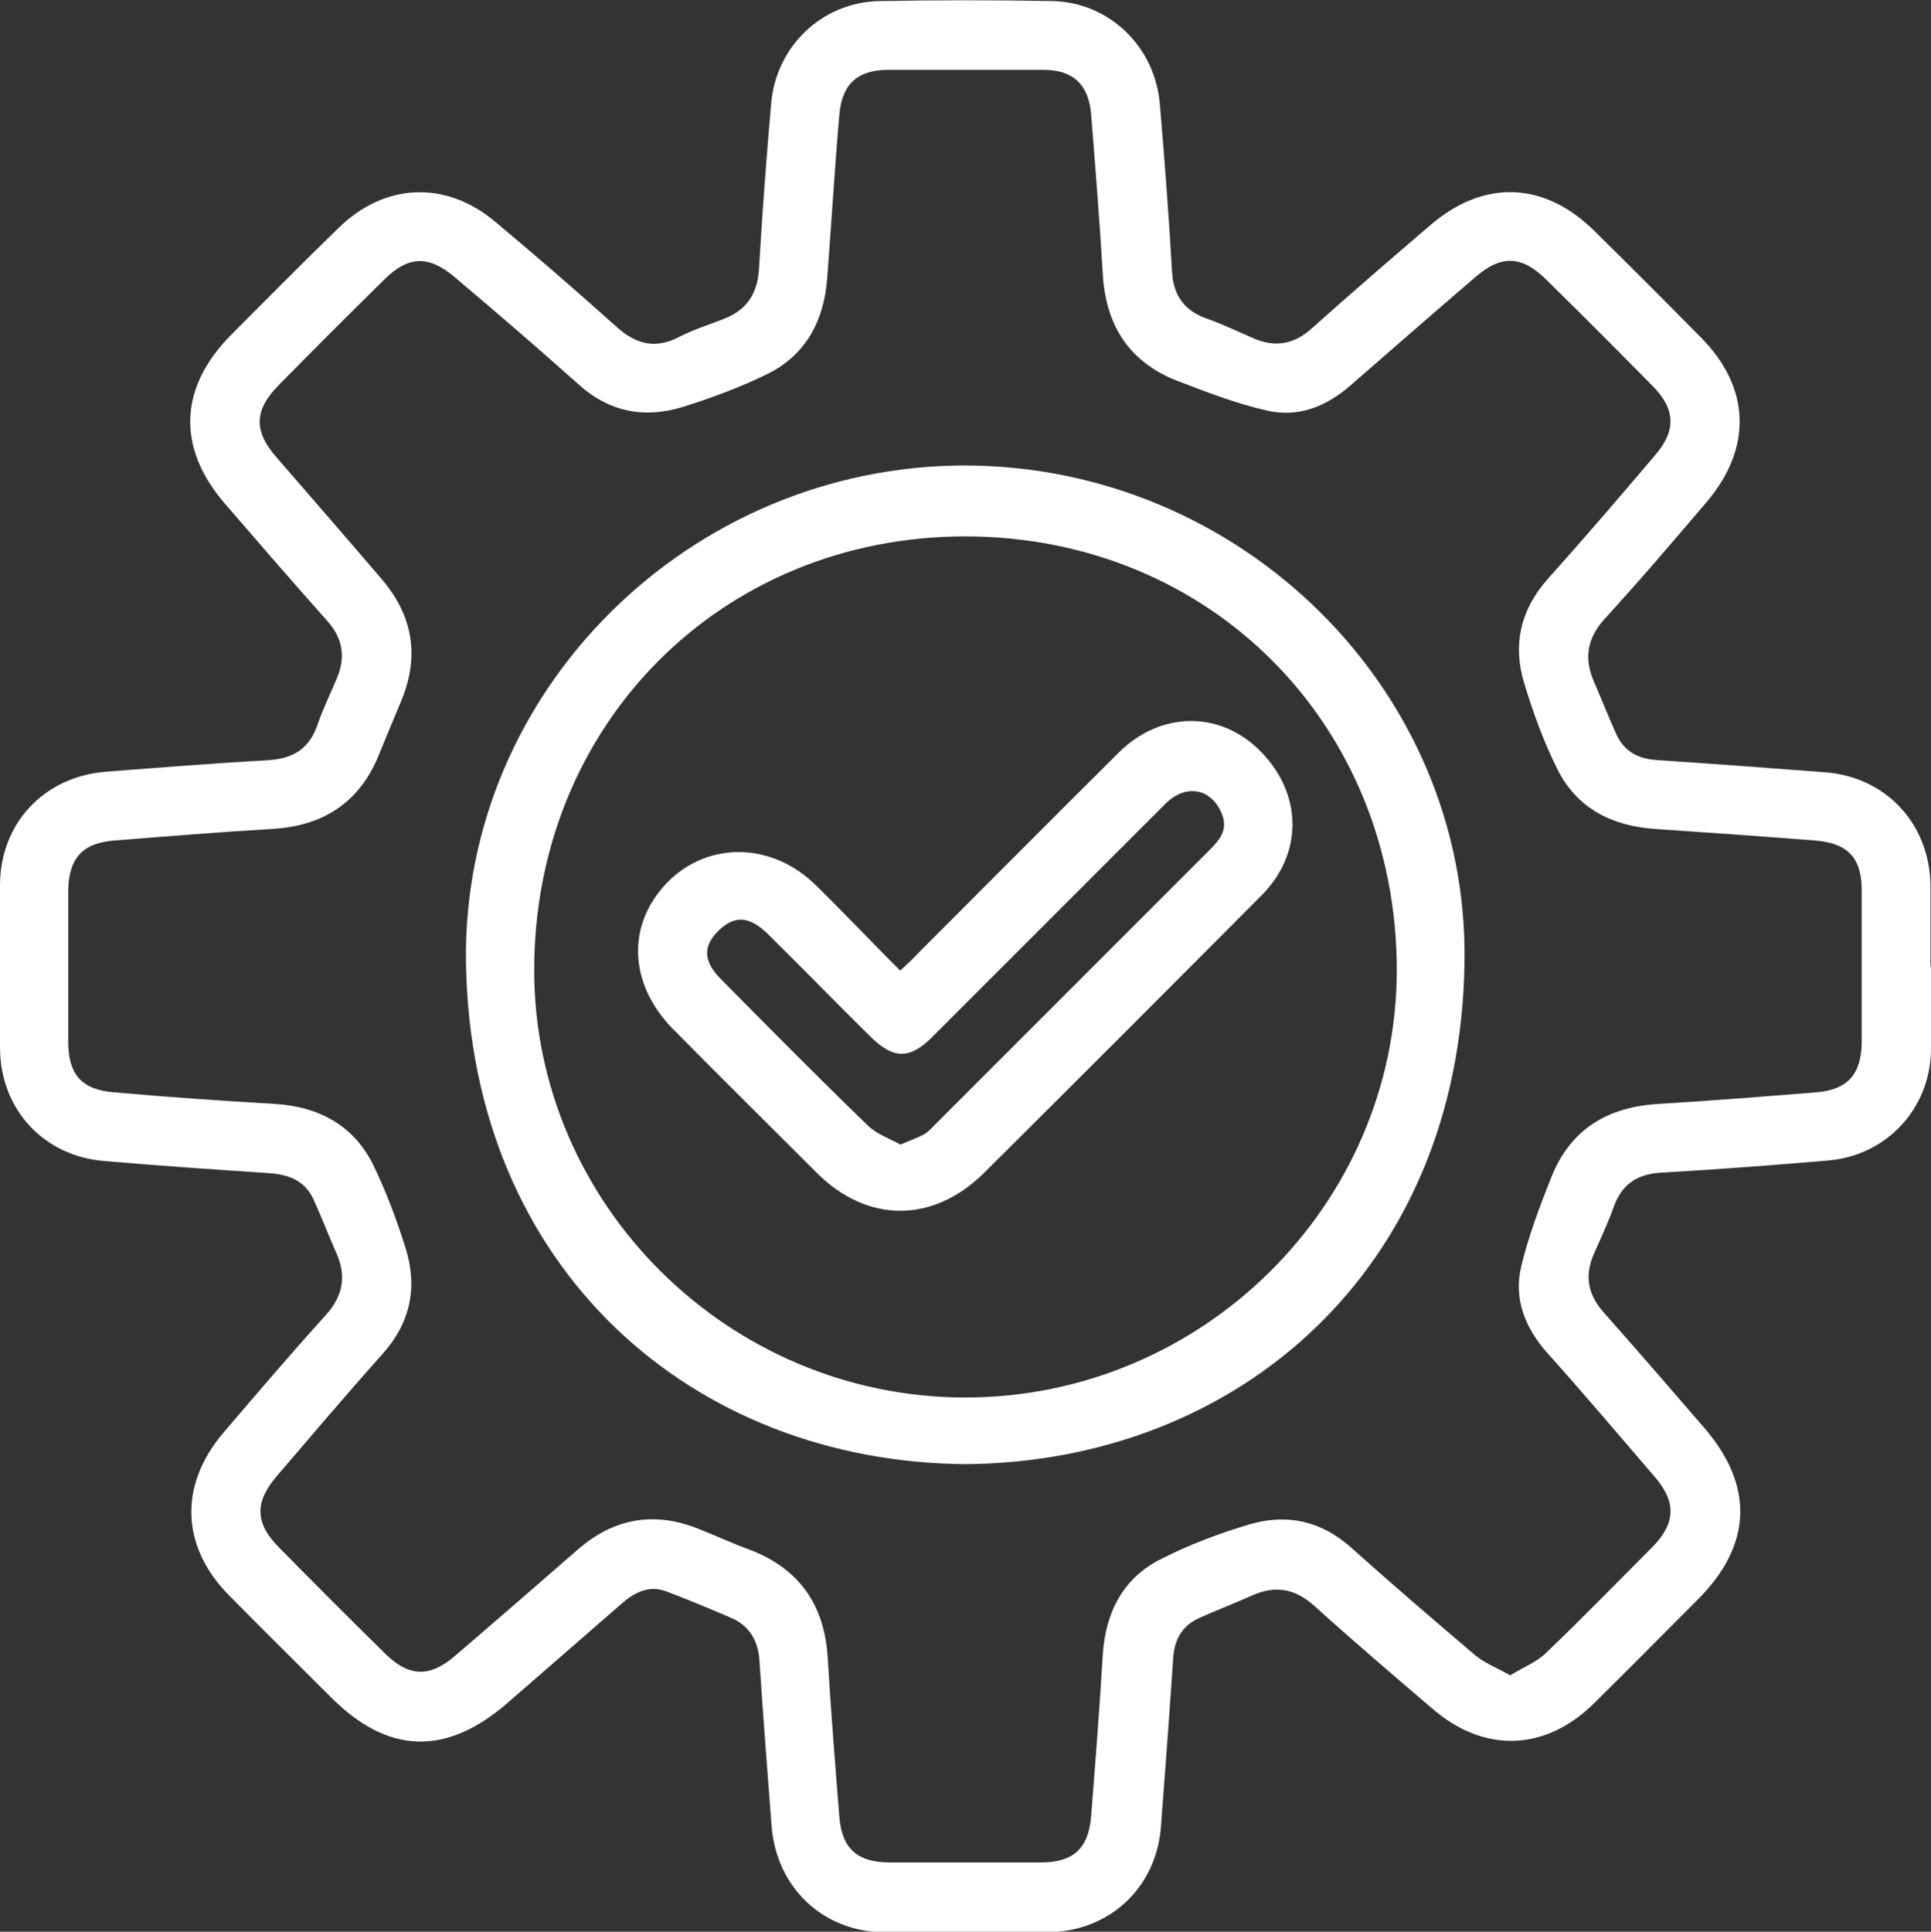
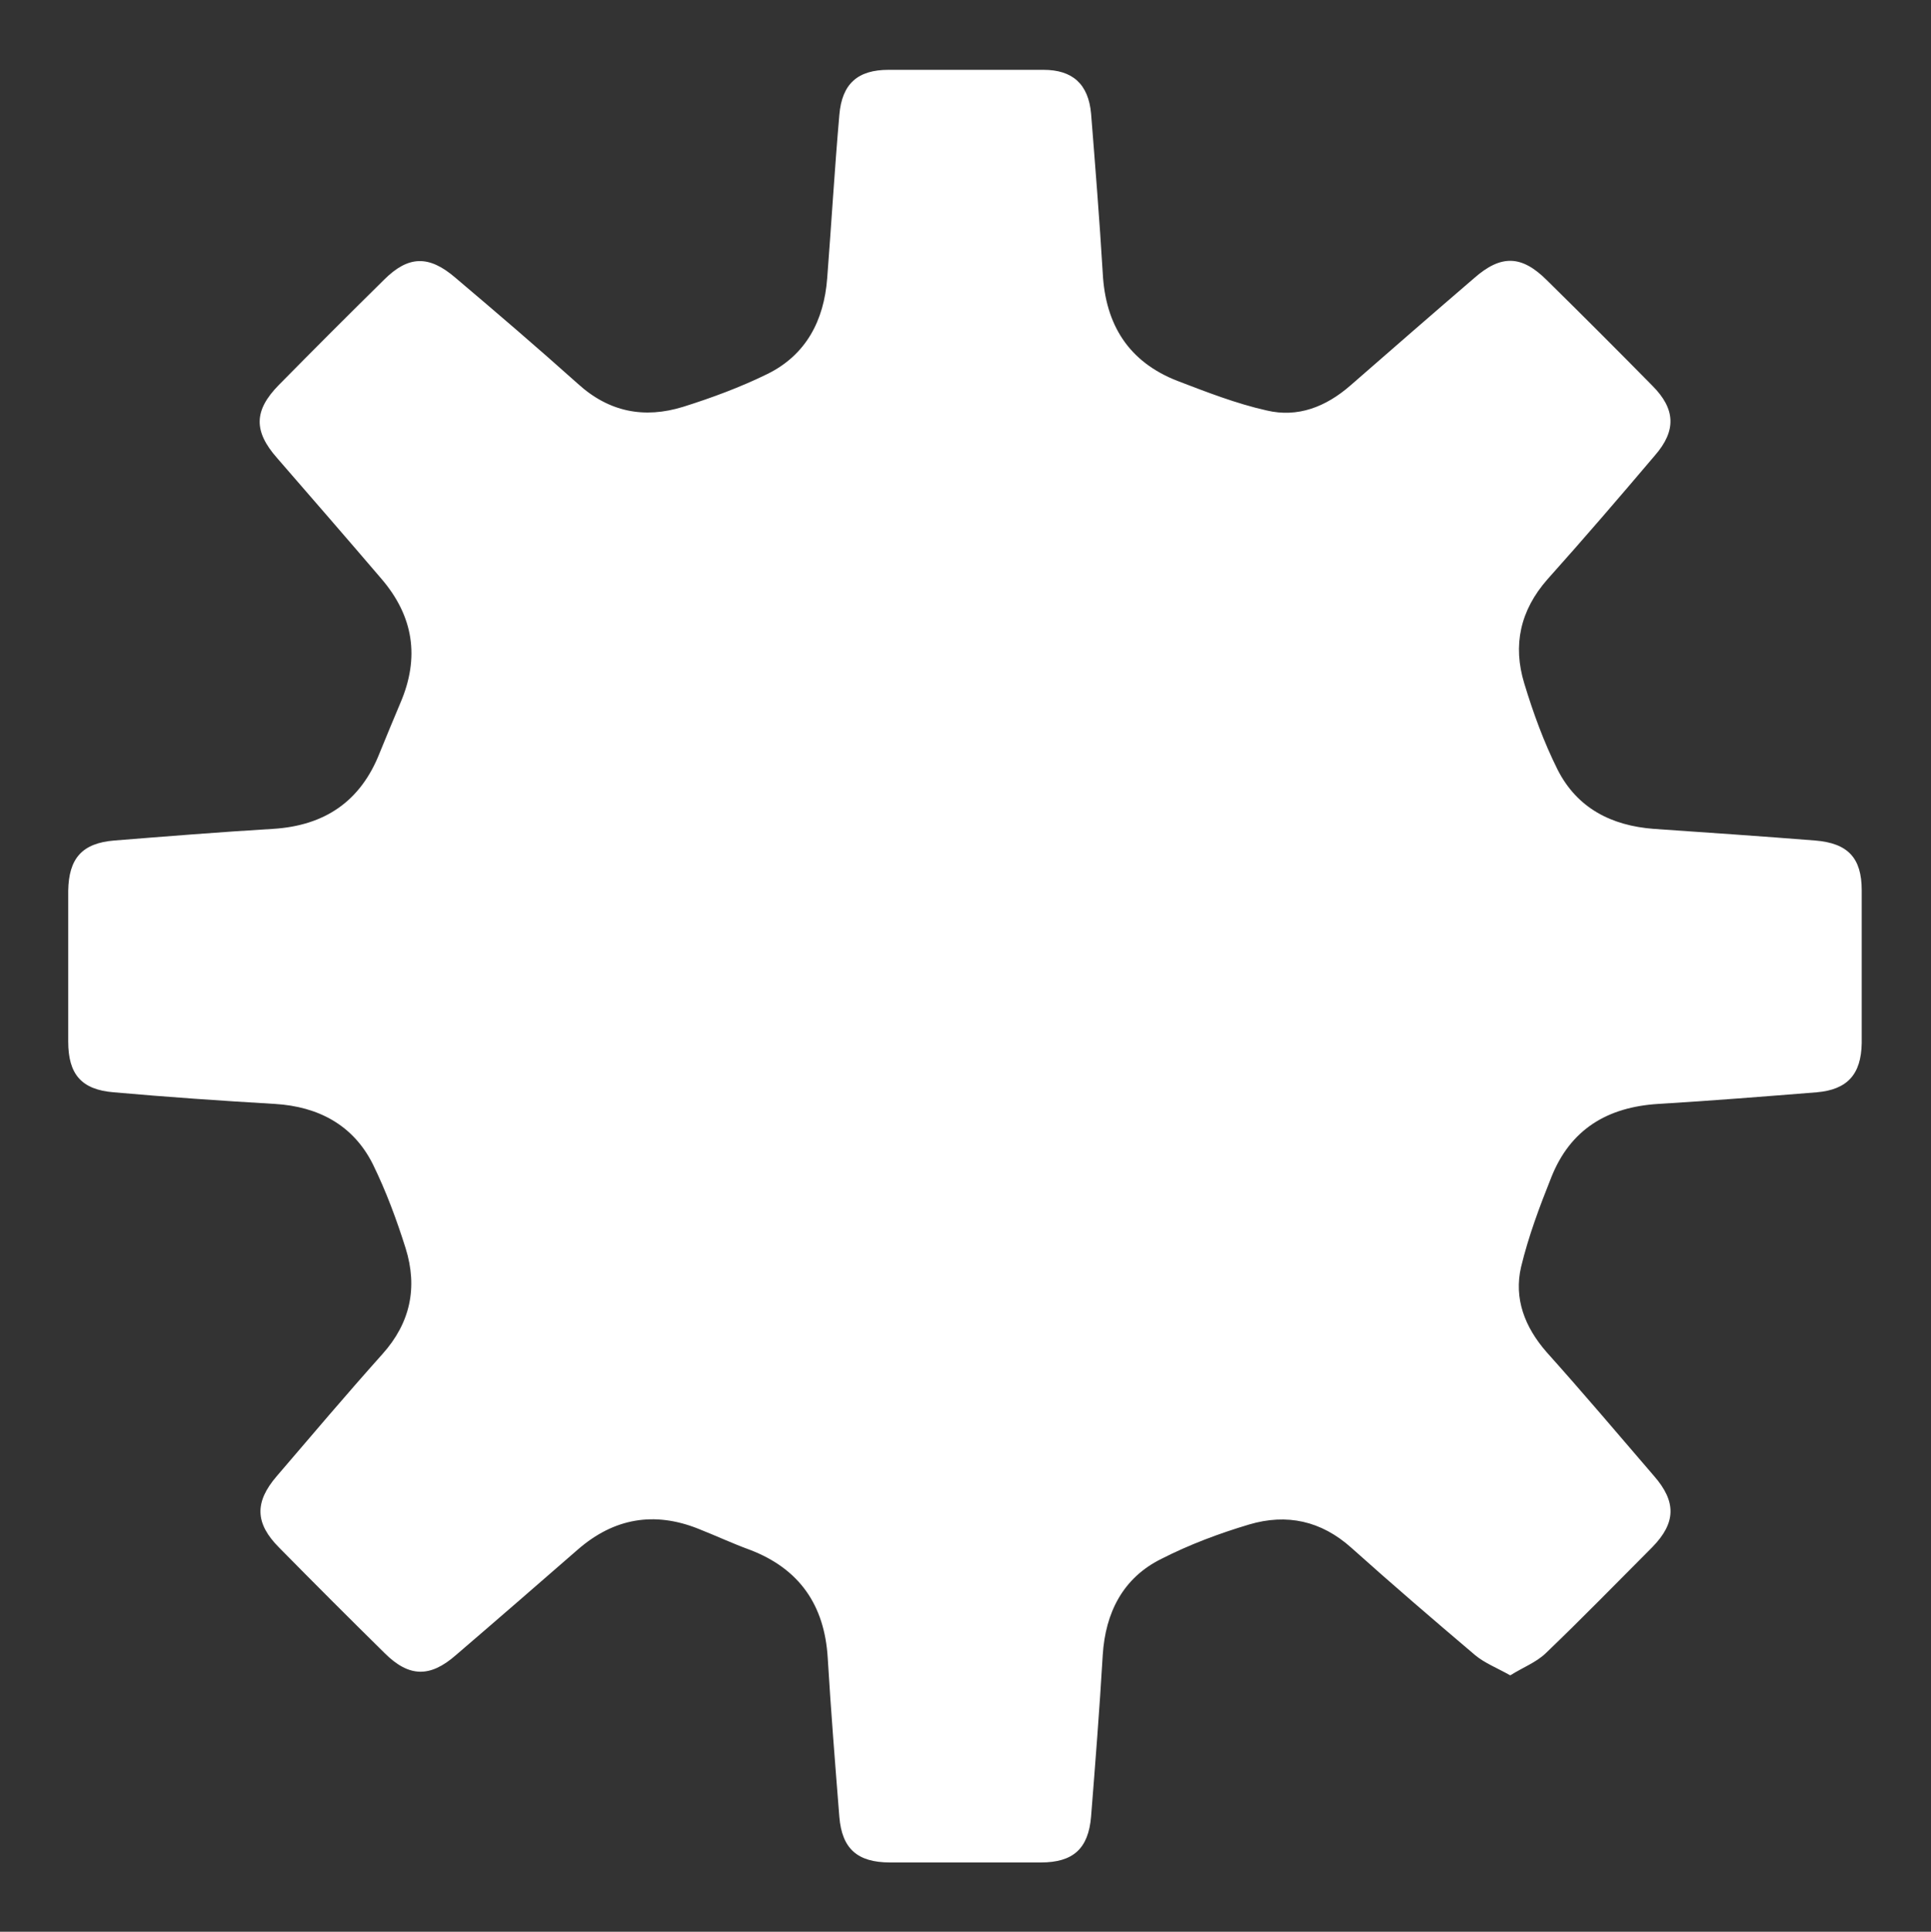
<svg xmlns="http://www.w3.org/2000/svg" id="Layer_2" data-name="Layer 2" viewBox="0 0 36.51 36.52">
  <rect x="0" y="0" width="36.51" height="36.52" fill="#333333" stroke="none" />
  <defs>
    <style>
      .cls-1 {
        fill: #fff;
      }
    </style>
  </defs>
  <g id="Layer_1-2" data-name="Layer 1">
    <g>
-       <path class="cls-1" d="M36.51,18.27c0,.53,0,1.06,0,1.59-.02,1.11-.85,1.99-1.95,2.08-1.06.09-2.11.17-3.17.23-.45.03-.73.23-.88.65-.11.31-.25.6-.38.9-.17.4-.11.75.19,1.09.64.72,1.27,1.45,1.9,2.18.95,1.1.91,2.22-.12,3.25-.65.65-1.3,1.31-1.96,1.96-.92.91-2.08.95-3.06.1-.75-.64-1.51-1.29-2.24-1.95-.36-.32-.73-.38-1.16-.19-.33.15-.68.28-1.01.43-.33.15-.47.42-.49.78-.07,1.06-.15,2.11-.23,3.17-.09,1.15-.97,1.97-2.13,1.99-1.03.01-2.06.01-3.1,0-1.16-.01-2.03-.84-2.13-1.99-.08-1.04-.16-2.08-.23-3.13-.02-.39-.19-.68-.55-.83-.4-.17-.8-.34-1.2-.49-.33-.13-.61.01-.86.23-.72.63-1.44,1.25-2.15,1.87-1.16,1.01-2.26.98-3.34-.1-.64-.64-1.29-1.28-1.93-1.93-.91-.92-.95-2.08-.11-3.07.64-.75,1.29-1.51,1.95-2.24.32-.36.38-.73.19-1.16-.15-.34-.28-.68-.43-1.01-.16-.35-.45-.47-.82-.5-1.04-.07-2.09-.14-3.13-.23-1.15-.09-1.97-.97-1.98-2.13,0-1.03-.01-2.06,0-3.1.01-1.16.83-2.03,1.99-2.13,1.03-.08,2.06-.16,3.09-.22.48-.03.78-.23.93-.69.1-.29.24-.57.36-.86.17-.4.11-.76-.19-1.09-.65-.73-1.29-1.47-1.93-2.21-.91-1.06-.87-2.19.12-3.19.67-.67,1.34-1.35,2.02-2.01.87-.86,2.03-.92,2.97-.13.78.65,1.55,1.32,2.31,2,.37.33.74.41,1.19.17.27-.14.58-.23.87-.35.4-.17.59-.47.62-.92.06-1.04.14-2.09.23-3.13.09-1.08.96-1.92,2.05-1.94,1.09-.02,2.17-.02,3.26,0,1.08.02,1.95.86,2.04,1.95.09,1.06.17,2.11.23,3.17.03.45.23.73.65.88.31.11.6.25.9.38.4.17.76.11,1.09-.19.74-.66,1.49-1.31,2.24-1.95,1.02-.88,2.17-.83,3.12.12.67.66,1.33,1.32,1.99,1.99.95.95.99,2.1.11,3.13-.63.74-1.27,1.49-1.93,2.21-.32.36-.38.73-.2,1.16.15.34.28.68.43,1.01.15.33.42.47.78.49,1.06.07,2.11.15,3.17.23,1.15.09,1.97.97,1.99,2.13,0,.52,0,1.03,0,1.55ZM28.56,31.67c.24-.15.48-.24.66-.41.69-.66,1.35-1.34,2.02-2.01.45-.46.46-.86.03-1.35-.67-.78-1.34-1.57-2.03-2.34-.41-.47-.62-1.01-.48-1.61.14-.58.35-1.14.57-1.69.36-.91,1.06-1.33,2.02-1.39,1-.06,2-.14,3-.22.58-.05.84-.34.85-.93,0-.96,0-1.93,0-2.89,0-.61-.26-.89-.88-.94-1.01-.08-2.03-.15-3.05-.22-.8-.06-1.45-.39-1.82-1.12-.26-.52-.46-1.07-.63-1.63-.22-.72-.08-1.38.44-1.97.69-.77,1.36-1.55,2.03-2.34.41-.47.39-.88-.05-1.32-.66-.67-1.32-1.33-1.99-1.99-.48-.48-.87-.49-1.38-.04-.78.67-1.56,1.35-2.34,2.03-.46.4-.99.61-1.58.47-.58-.13-1.14-.35-1.69-.56-.92-.36-1.36-1.06-1.41-2.04-.06-1-.14-2-.22-3.01-.05-.56-.35-.83-.9-.83-.98,0-1.95,0-2.93,0-.58,0-.88.26-.93.85-.09,1.03-.15,2.06-.23,3.09-.06.8-.4,1.45-1.13,1.81-.51.25-1.05.45-1.59.62-.74.23-1.41.1-2-.44-.76-.68-1.53-1.34-2.31-2-.5-.43-.89-.42-1.35.04-.67.66-1.33,1.32-1.99,1.99-.47.48-.48.87-.03,1.38.66.76,1.32,1.52,1.97,2.28.61.71.73,1.49.36,2.35-.13.31-.26.62-.39.94-.36.92-1.04,1.38-2.02,1.44-1,.06-2,.14-3,.22-.61.05-.86.34-.87.95,0,.95,0,1.9,0,2.85,0,.62.25.91.86.96,1.01.09,2.03.16,3.05.22.82.05,1.48.4,1.85,1.14.25.51.45,1.05.62,1.59.23.74.09,1.41-.44,2-.68.76-1.34,1.54-2,2.31-.42.49-.41.89.05,1.35.66.67,1.32,1.33,1.99,1.99.46.46.86.47,1.35.04.77-.66,1.54-1.33,2.31-2,.68-.59,1.44-.72,2.27-.39.33.13.65.28.98.4.94.36,1.41,1.05,1.47,2.04.06,1,.14,2,.22,3.01.05.6.34.86.96.86.95,0,1.9,0,2.85,0,.61,0,.9-.26.95-.87.08-1.01.16-2.03.22-3.05.05-.8.38-1.46,1.11-1.82.53-.27,1.09-.48,1.66-.65.71-.21,1.36-.07,1.93.44.77.69,1.55,1.36,2.34,2.03.18.15.41.24.66.38Z" />
-       <path class="cls-1" d="M18.25,27.68c-5.13-.04-9.35-3.66-9.44-9.49-.07-5.15,4.24-9.38,9.42-9.39,5.21,0,9.54,4.22,9.46,9.39-.08,5.82-4.29,9.45-9.44,9.49ZM18.25,26.42c4.47,0,8.15-3.63,8.16-8.07,0-4.65-3.52-8.2-8.15-8.21-4.62,0-8.16,3.55-8.16,8.2,0,4.43,3.68,8.08,8.15,8.08Z" />
-       <path class="cls-1" d="M17.02,18.35c.14-.13.24-.22.33-.32,1.27-1.27,2.53-2.54,3.8-3.8.78-.78,1.9-.8,2.66-.05.82.81.84,1.95.04,2.75-1.74,1.75-3.49,3.5-5.24,5.24-.97.96-2.21.96-3.17,0-.9-.9-1.81-1.8-2.71-2.71-.85-.86-.89-1.99-.1-2.79.77-.77,1.97-.75,2.8.07.53.52,1.04,1.06,1.58,1.6ZM17.02,21.64c.19-.08.33-.13.46-.2.08-.05.14-.12.21-.19,1.72-1.72,3.44-3.44,5.16-5.16.2-.2.38-.39.25-.71-.2-.48-.68-.57-1.07-.18-1.47,1.47-2.94,2.94-4.41,4.41-.42.42-.73.41-1.15,0-.66-.65-1.3-1.31-1.96-1.96-.34-.33-.62-.35-.92-.06-.3.29-.3.58.04.92.92.93,1.83,1.85,2.77,2.76.17.17.43.26.63.37Z" />
+       <path class="cls-1" d="M36.51,18.27ZM28.56,31.67c.24-.15.48-.24.66-.41.69-.66,1.35-1.34,2.02-2.01.45-.46.46-.86.03-1.35-.67-.78-1.34-1.57-2.03-2.34-.41-.47-.62-1.01-.48-1.61.14-.58.35-1.14.57-1.69.36-.91,1.06-1.33,2.02-1.39,1-.06,2-.14,3-.22.58-.05.84-.34.85-.93,0-.96,0-1.93,0-2.89,0-.61-.26-.89-.88-.94-1.01-.08-2.03-.15-3.05-.22-.8-.06-1.45-.39-1.82-1.12-.26-.52-.46-1.07-.63-1.63-.22-.72-.08-1.38.44-1.97.69-.77,1.36-1.55,2.03-2.34.41-.47.39-.88-.05-1.32-.66-.67-1.32-1.33-1.99-1.99-.48-.48-.87-.49-1.38-.04-.78.67-1.56,1.35-2.34,2.03-.46.4-.99.61-1.58.47-.58-.13-1.14-.35-1.69-.56-.92-.36-1.36-1.06-1.41-2.04-.06-1-.14-2-.22-3.01-.05-.56-.35-.83-.9-.83-.98,0-1.95,0-2.93,0-.58,0-.88.26-.93.85-.09,1.03-.15,2.06-.23,3.09-.06.8-.4,1.45-1.13,1.81-.51.25-1.05.45-1.59.62-.74.23-1.41.1-2-.44-.76-.68-1.53-1.34-2.31-2-.5-.43-.89-.42-1.35.04-.67.66-1.33,1.32-1.99,1.99-.47.48-.48.87-.03,1.38.66.76,1.32,1.52,1.97,2.28.61.71.73,1.49.36,2.35-.13.31-.26.62-.39.94-.36.92-1.04,1.38-2.02,1.44-1,.06-2,.14-3,.22-.61.05-.86.34-.87.95,0,.95,0,1.9,0,2.85,0,.62.25.91.86.96,1.01.09,2.03.16,3.05.22.82.05,1.48.4,1.85,1.14.25.51.45,1.05.62,1.59.23.74.09,1.41-.44,2-.68.76-1.34,1.54-2,2.31-.42.49-.41.89.05,1.35.66.67,1.32,1.33,1.99,1.99.46.46.86.47,1.35.04.77-.66,1.54-1.33,2.31-2,.68-.59,1.44-.72,2.27-.39.33.13.65.28.98.4.94.36,1.41,1.05,1.47,2.04.06,1,.14,2,.22,3.01.05.6.34.86.96.86.95,0,1.9,0,2.85,0,.61,0,.9-.26.95-.87.08-1.01.16-2.03.22-3.05.05-.8.38-1.46,1.11-1.82.53-.27,1.09-.48,1.66-.65.71-.21,1.36-.07,1.93.44.77.69,1.55,1.36,2.34,2.03.18.15.41.24.66.38Z" />
    </g>
  </g>
</svg>